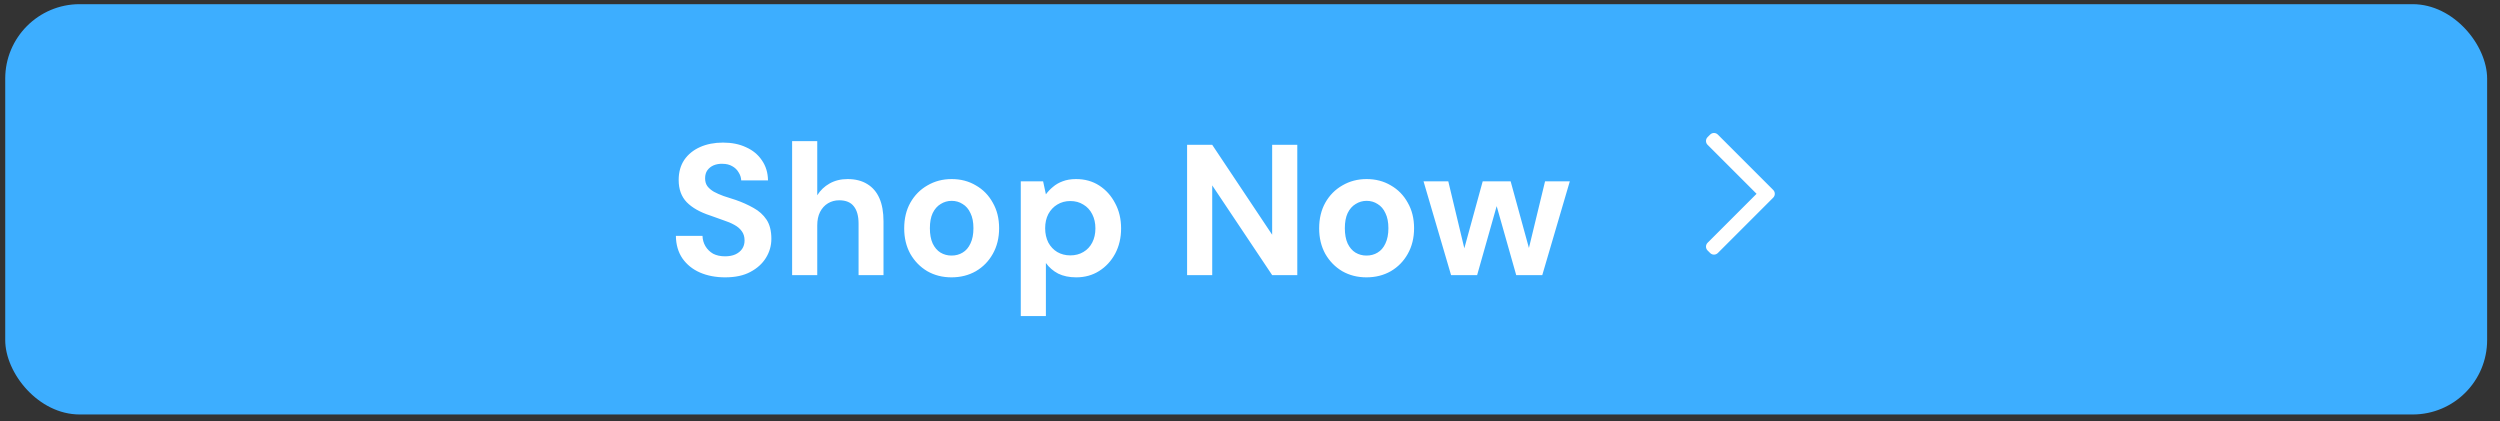
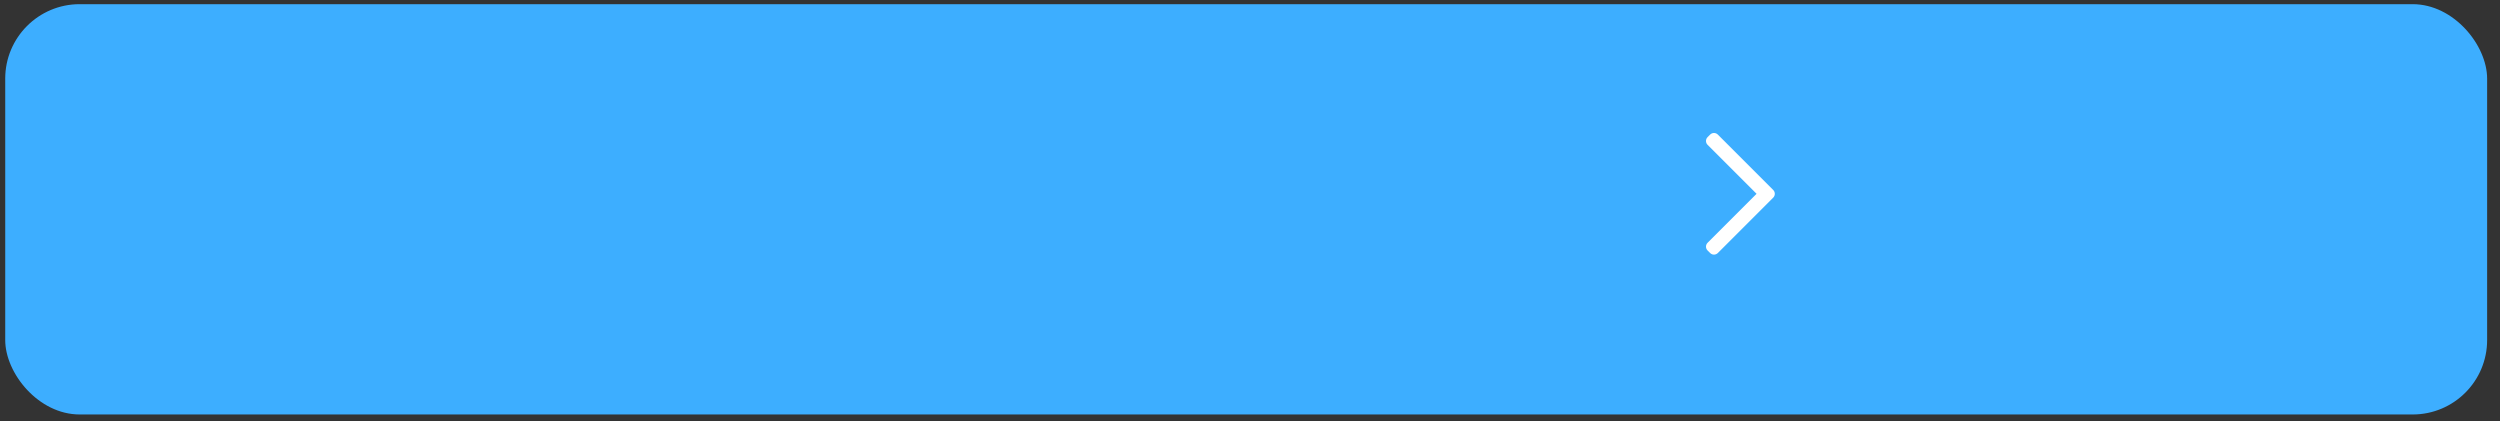
<svg xmlns="http://www.w3.org/2000/svg" width="190" height="32" viewBox="0 0 190 32" fill="none">
  <rect x="0" y="0" width="190" height="32" fill="#333333" stroke="none" />
  <rect x="0.397" y="0.317" width="188.625" height="31.183" rx="5.658" fill="#3DAEFF" />
-   <path d="M55.115 21.078C54.399 21.078 53.758 20.956 53.192 20.71C52.635 20.465 52.192 20.107 51.862 19.635C51.541 19.164 51.376 18.593 51.367 17.924H53.39C53.399 18.216 53.475 18.48 53.616 18.716C53.758 18.952 53.951 19.14 54.196 19.282C54.451 19.414 54.752 19.48 55.101 19.48C55.403 19.48 55.663 19.433 55.879 19.338C56.106 19.235 56.28 19.093 56.403 18.914C56.525 18.735 56.587 18.523 56.587 18.277C56.587 17.994 56.516 17.759 56.374 17.57C56.242 17.381 56.054 17.221 55.809 17.089C55.573 16.957 55.295 16.839 54.974 16.736C54.663 16.622 54.333 16.505 53.984 16.382C53.201 16.127 52.602 15.788 52.187 15.364C51.782 14.939 51.579 14.378 51.579 13.68C51.579 13.086 51.721 12.577 52.004 12.152C52.296 11.728 52.697 11.403 53.206 11.176C53.715 10.95 54.295 10.837 54.946 10.837C55.615 10.837 56.2 10.955 56.7 11.191C57.209 11.417 57.61 11.747 57.902 12.181C58.204 12.615 58.359 13.124 58.369 13.709H56.332C56.323 13.492 56.257 13.289 56.134 13.1C56.021 12.902 55.861 12.747 55.653 12.633C55.446 12.511 55.2 12.45 54.917 12.45C54.672 12.44 54.446 12.478 54.239 12.563C54.041 12.648 53.88 12.775 53.758 12.945C53.644 13.105 53.588 13.308 53.588 13.553C53.588 13.789 53.644 13.987 53.758 14.147C53.88 14.307 54.045 14.449 54.253 14.571C54.46 14.684 54.705 14.793 54.988 14.897C55.271 14.991 55.578 15.09 55.908 15.194C56.398 15.364 56.851 15.566 57.266 15.802C57.681 16.028 58.011 16.325 58.256 16.693C58.501 17.061 58.624 17.547 58.624 18.15C58.624 18.669 58.487 19.15 58.213 19.593C57.94 20.036 57.544 20.395 57.025 20.668C56.516 20.942 55.879 21.078 55.115 21.078ZM60.201 20.908V10.724H62.111V14.84C62.346 14.463 62.658 14.166 63.044 13.949C63.44 13.723 63.898 13.609 64.416 13.609C65.01 13.609 65.51 13.737 65.916 13.991C66.321 14.237 66.628 14.595 66.835 15.066C67.043 15.538 67.146 16.123 67.146 16.82V20.908H65.251V16.99C65.251 16.424 65.133 15.991 64.897 15.689C64.662 15.378 64.289 15.222 63.78 15.222C63.469 15.222 63.186 15.297 62.931 15.448C62.676 15.599 62.474 15.821 62.323 16.113C62.181 16.396 62.111 16.736 62.111 17.132V20.908H60.201ZM72.312 21.078C71.633 21.078 71.02 20.923 70.473 20.611C69.935 20.291 69.506 19.852 69.186 19.296C68.874 18.73 68.719 18.084 68.719 17.358C68.719 16.613 68.874 15.962 69.186 15.406C69.506 14.84 69.94 14.402 70.487 14.09C71.034 13.77 71.647 13.609 72.326 13.609C73.014 13.609 73.627 13.77 74.165 14.09C74.712 14.402 75.141 14.84 75.452 15.406C75.773 15.962 75.933 16.608 75.933 17.344C75.933 18.079 75.773 18.73 75.452 19.296C75.141 19.852 74.712 20.291 74.165 20.611C73.618 20.923 73 21.078 72.312 21.078ZM72.312 19.423C72.632 19.423 72.915 19.348 73.16 19.197C73.415 19.046 73.613 18.815 73.755 18.504C73.906 18.192 73.981 17.806 73.981 17.344C73.981 16.882 73.906 16.5 73.755 16.198C73.613 15.887 73.415 15.656 73.16 15.505C72.915 15.345 72.637 15.264 72.326 15.264C72.024 15.264 71.746 15.345 71.491 15.505C71.237 15.656 71.034 15.887 70.883 16.198C70.742 16.5 70.671 16.882 70.671 17.344C70.671 17.806 70.742 18.192 70.883 18.504C71.034 18.815 71.232 19.046 71.477 19.197C71.732 19.348 72.01 19.423 72.312 19.423ZM77.579 24.02V13.779H79.276L79.488 14.769C79.639 14.562 79.819 14.373 80.026 14.204C80.233 14.024 80.479 13.883 80.761 13.779C81.054 13.666 81.393 13.609 81.78 13.609C82.45 13.609 83.039 13.774 83.548 14.104C84.057 14.435 84.458 14.883 84.751 15.448C85.052 16.005 85.203 16.641 85.203 17.358C85.203 18.075 85.052 18.716 84.751 19.282C84.449 19.838 84.043 20.277 83.534 20.597C83.025 20.918 82.445 21.078 81.794 21.078C81.266 21.078 80.809 20.984 80.422 20.795C80.045 20.597 79.734 20.328 79.488 19.989V24.02H77.579ZM81.341 19.409C81.719 19.409 82.049 19.324 82.332 19.154C82.624 18.985 82.85 18.744 83.011 18.433C83.171 18.122 83.251 17.764 83.251 17.358C83.251 16.953 83.171 16.594 83.011 16.283C82.85 15.962 82.624 15.717 82.332 15.547C82.049 15.368 81.719 15.279 81.341 15.279C80.974 15.279 80.644 15.368 80.351 15.547C80.068 15.717 79.842 15.958 79.672 16.269C79.512 16.58 79.432 16.938 79.432 17.344C79.432 17.749 79.512 18.112 79.672 18.433C79.842 18.744 80.068 18.985 80.351 19.154C80.644 19.324 80.974 19.409 81.341 19.409ZM90.219 20.908V11.007H92.129L96.684 17.839V11.007H98.594V20.908H96.684L92.129 14.09V20.908H90.219ZM103.849 21.078C103.17 21.078 102.557 20.923 102.01 20.611C101.472 20.291 101.043 19.852 100.723 19.296C100.411 18.73 100.256 18.084 100.256 17.358C100.256 16.613 100.411 15.962 100.723 15.406C101.043 14.84 101.477 14.402 102.024 14.09C102.571 13.77 103.184 13.609 103.863 13.609C104.551 13.609 105.164 13.77 105.702 14.09C106.249 14.402 106.678 14.84 106.989 15.406C107.31 15.962 107.47 16.608 107.47 17.344C107.47 18.079 107.31 18.73 106.989 19.296C106.678 19.852 106.249 20.291 105.702 20.611C105.155 20.923 104.537 21.078 103.849 21.078ZM103.849 19.423C104.169 19.423 104.452 19.348 104.697 19.197C104.952 19.046 105.15 18.815 105.292 18.504C105.442 18.192 105.518 17.806 105.518 17.344C105.518 16.882 105.442 16.5 105.292 16.198C105.15 15.887 104.952 15.656 104.697 15.505C104.452 15.345 104.174 15.264 103.863 15.264C103.561 15.264 103.283 15.345 103.028 15.505C102.774 15.656 102.571 15.887 102.42 16.198C102.279 16.5 102.208 16.882 102.208 17.344C102.208 17.806 102.279 18.192 102.42 18.504C102.571 18.815 102.769 19.046 103.014 19.197C103.269 19.348 103.547 19.423 103.849 19.423ZM110.281 20.908L108.188 13.779H110.069L111.455 19.565L111.102 19.55L112.686 13.779H114.808L116.392 19.55L116.024 19.565L117.425 13.779H119.306L117.213 20.908H115.232L113.549 14.967H113.945L112.262 20.908H110.281Z" fill="white" />
  <path fill-rule="evenodd" clip-rule="evenodd" d="M134.764 14.437C134.925 14.598 134.925 14.86 134.764 15.021L130.555 19.23C130.393 19.392 130.132 19.392 129.971 19.23L129.776 19.036C129.615 18.875 129.615 18.613 129.776 18.452L133.499 14.729L129.776 11.006C129.615 10.845 129.615 10.584 129.776 10.422L129.971 10.228C130.132 10.066 130.393 10.066 130.555 10.228L134.764 14.437Z" fill="white" />
</svg>